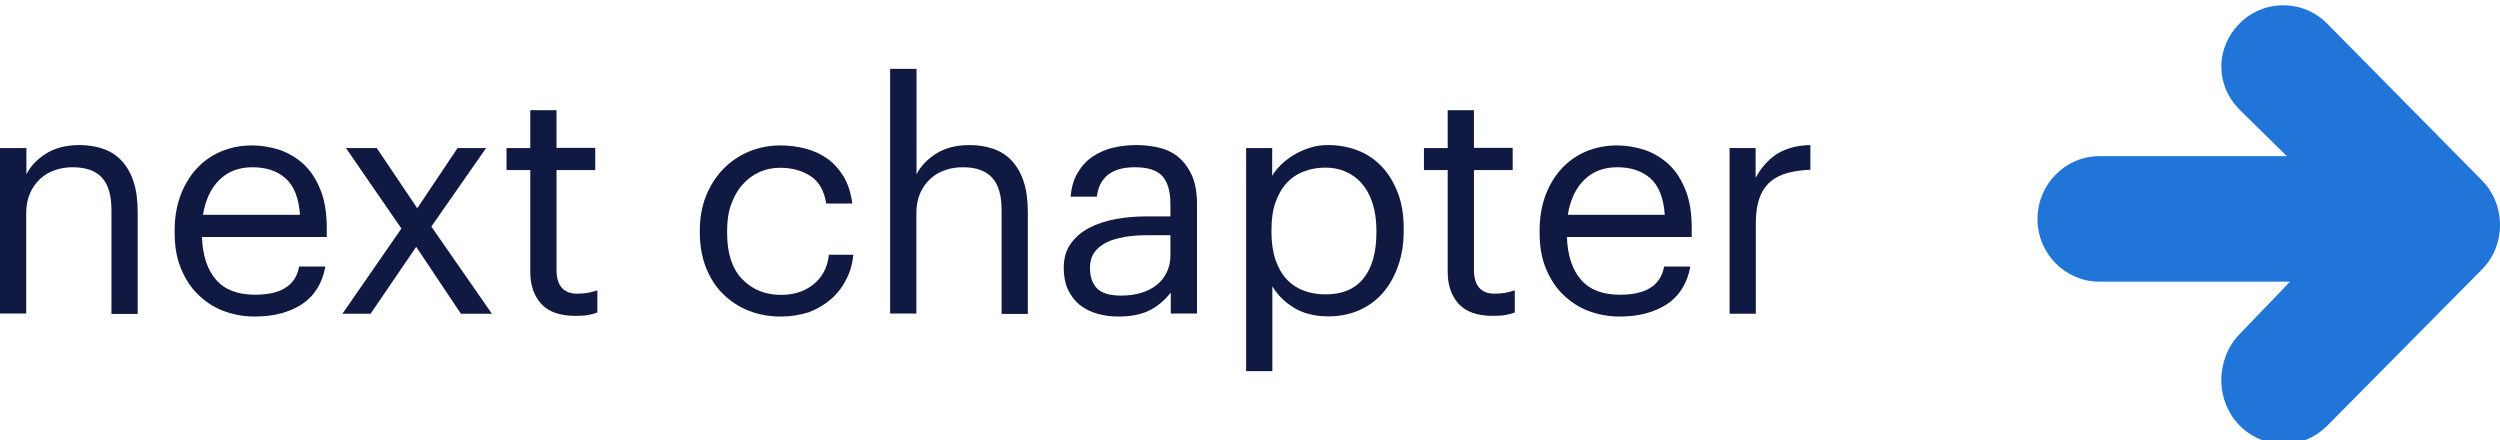
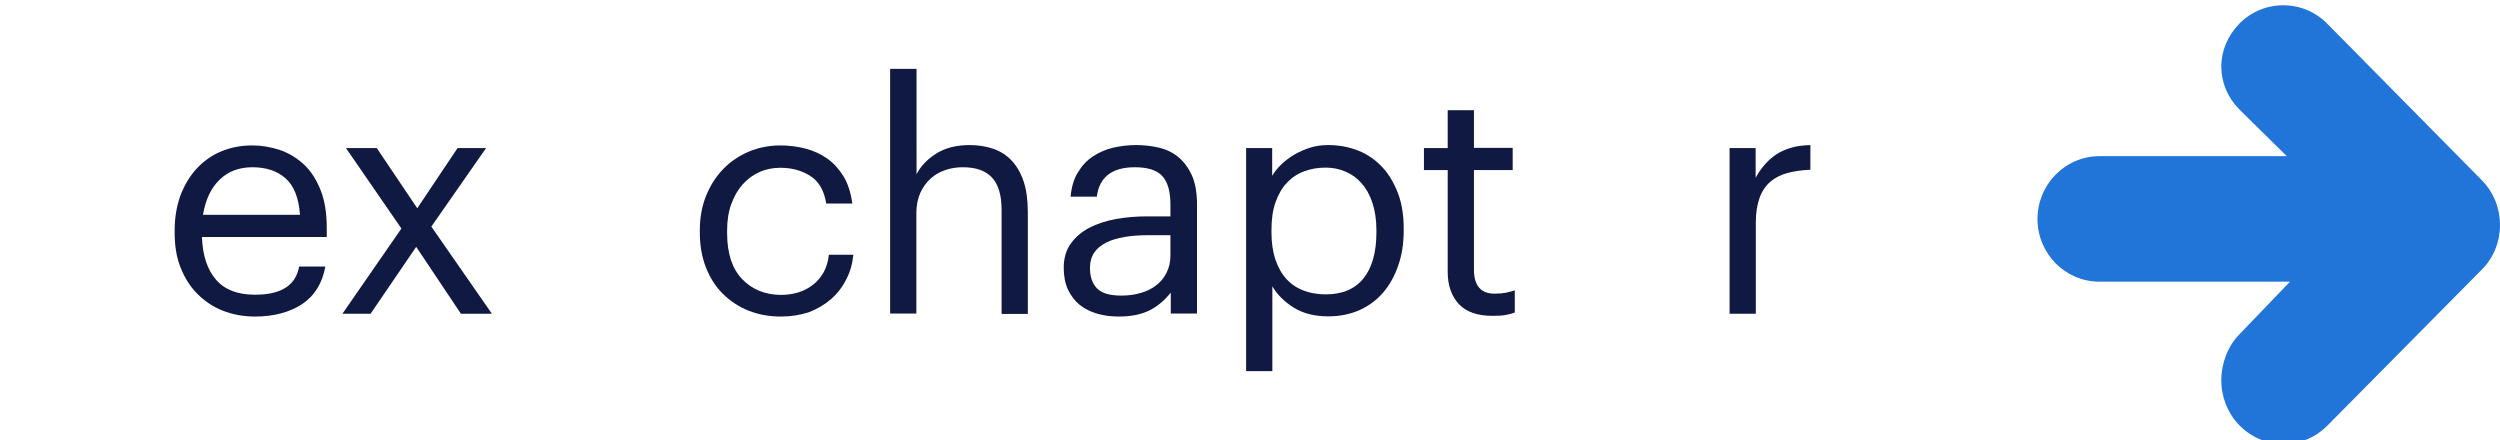
<svg xmlns="http://www.w3.org/2000/svg" version="1.1" id="Layer_1" x="0px" y="0px" viewBox="0 0 142 25" style="enable-background:new 0 0 142 25;" xml:space="preserve">
  <style type="text/css">
	.st0{fill:#0F1941;}
	.st1{fill:#2175D9;}
</style>
  <g>
-     <path class="st0" d="M0.01,8.41H1.5V9.9c0.22-0.44,0.58-0.83,1.09-1.16s1.15-0.5,1.93-0.5c0.48,0,0.92,0.07,1.33,0.21   C6.26,8.59,6.61,8.81,6.9,9.12s0.52,0.7,0.68,1.18s0.24,1.06,0.24,1.75v5.78H6.33v-5.91c0-0.83-0.18-1.44-0.54-1.83   S4.89,9.5,4.13,9.5c-0.35,0-0.68,0.05-1,0.16s-0.6,0.27-0.84,0.49c-0.24,0.22-0.43,0.49-0.58,0.81c-0.14,0.33-0.22,0.7-0.22,1.12   v5.73H0v-9.4H0.01z" />
    <path class="st0" d="M14.48,17.98c-0.67,0-1.28-0.12-1.84-0.34s-1.03-0.55-1.44-0.96s-0.72-0.92-0.95-1.5s-0.33-1.24-0.33-1.96   v-0.14c0-0.71,0.11-1.36,0.32-1.95c0.22-0.59,0.52-1.1,0.91-1.53c0.39-0.43,0.85-0.76,1.39-0.99s1.13-0.35,1.78-0.35   c0.54,0,1.06,0.09,1.58,0.26c0.51,0.18,0.96,0.45,1.36,0.82s0.71,0.86,0.95,1.46s0.35,1.32,0.35,2.17v0.49h-7.09   c0.04,1.06,0.31,1.87,0.81,2.44s1.24,0.84,2.21,0.84c1.48,0,2.31-0.53,2.5-1.6h1.49c-0.17,0.94-0.61,1.66-1.33,2.14   C16.44,17.74,15.55,17.98,14.48,17.98z M17.04,12.2c-0.07-0.97-0.35-1.66-0.82-2.07c-0.47-0.42-1.1-0.63-1.88-0.63   c-0.77,0-1.4,0.24-1.88,0.72c-0.49,0.48-0.79,1.14-0.93,1.98C11.53,12.2,17.04,12.2,17.04,12.2z" />
    <path class="st0" d="M22.8,12.98l-3.15-4.57h1.75l2.3,3.42l2.29-3.42h1.62l-3.11,4.46l3.44,4.95h-1.76l-2.54-3.8l-2.59,3.8h-1.6   L22.8,12.98z" />
-     <path class="st0" d="M32.66,17.94c-0.86,0-1.5-0.23-1.92-0.68c-0.41-0.46-0.62-1.06-0.62-1.8v-5.8h-1.35V8.41h1.35V6.26h1.49V8.4   h2.2v1.26h-2.2v5.65c0,0.91,0.39,1.37,1.17,1.37c0.24,0,0.45-0.02,0.63-0.05c0.18-0.04,0.35-0.08,0.52-0.14v1.26   c-0.16,0.06-0.33,0.11-0.52,0.14C33.22,17.93,32.97,17.94,32.66,17.94z" />
    <path class="st0" d="M44.36,17.98c-0.66,0-1.27-0.11-1.83-0.33c-0.56-0.22-1.04-0.54-1.46-0.95s-0.74-0.92-0.97-1.5   c-0.23-0.59-0.35-1.25-0.35-1.98v-0.14c0-0.72,0.12-1.38,0.36-1.97s0.57-1.1,0.98-1.52s0.9-0.75,1.45-0.98s1.15-0.35,1.78-0.35   c0.49,0,0.97,0.06,1.43,0.18s0.88,0.31,1.24,0.57c0.37,0.26,0.67,0.6,0.93,1.02c0.25,0.42,0.41,0.93,0.49,1.53h-1.48   c-0.12-0.74-0.42-1.26-0.91-1.57c-0.49-0.31-1.05-0.46-1.7-0.46c-0.43,0-0.83,0.08-1.2,0.25c-0.37,0.17-0.68,0.4-0.95,0.71   c-0.27,0.3-0.48,0.68-0.64,1.12c-0.16,0.44-0.23,0.94-0.23,1.49v0.14c0,1.16,0.29,2.03,0.86,2.62s1.31,0.89,2.22,0.89   c0.34,0,0.66-0.05,0.96-0.14c0.31-0.09,0.58-0.24,0.83-0.43s0.45-0.43,0.61-0.71c0.16-0.29,0.26-0.62,0.3-1h1.39   c-0.05,0.5-0.18,0.98-0.41,1.41c-0.22,0.44-0.51,0.81-0.87,1.12s-0.78,0.56-1.26,0.74C45.45,17.89,44.92,17.98,44.36,17.98z" />
    <path class="st0" d="M50.57,3.91h1.49V9.9c0.22-0.44,0.58-0.83,1.09-1.16c0.51-0.33,1.15-0.5,1.93-0.5c0.48,0,0.92,0.07,1.33,0.21   s0.76,0.36,1.05,0.67s0.52,0.7,0.68,1.18s0.24,1.06,0.24,1.75v5.78h-1.49v-5.91c0-0.83-0.18-1.44-0.54-1.83s-0.9-0.59-1.66-0.59   c-0.35,0-0.68,0.05-1,0.16s-0.6,0.27-0.84,0.49c-0.24,0.22-0.43,0.49-0.58,0.81c-0.14,0.33-0.22,0.7-0.22,1.12v5.73h-1.49V3.91   H50.57z" />
    <path class="st0" d="M63.55,17.98c-0.43,0-0.84-0.05-1.22-0.16c-0.38-0.11-0.72-0.28-1-0.5c-0.28-0.23-0.5-0.52-0.67-0.87   c-0.16-0.35-0.24-0.76-0.24-1.24c0-0.54,0.13-1,0.4-1.37c0.26-0.37,0.61-0.67,1.05-0.9s0.94-0.39,1.51-0.5   c0.57-0.1,1.16-0.15,1.75-0.15h1.35v-0.68c0-0.75-0.16-1.29-0.47-1.62S65.18,9.5,64.46,9.5c-1.3,0-2.02,0.56-2.16,1.67h-1.49   c0.05-0.54,0.18-1,0.41-1.37c0.22-0.37,0.5-0.68,0.85-0.91s0.73-0.4,1.15-0.5c0.43-0.1,0.87-0.15,1.32-0.15   c0.44,0,0.88,0.05,1.3,0.15s0.79,0.28,1.1,0.54s0.56,0.6,0.76,1.03c0.19,0.43,0.29,0.98,0.29,1.64v6.21H66.5v-1.19   c-0.35,0.44-0.75,0.78-1.21,1.01S64.24,17.98,63.55,17.98z M63.69,16.79c0.4,0,0.76-0.05,1.11-0.15c0.34-0.1,0.64-0.25,0.88-0.44   c0.25-0.19,0.44-0.43,0.58-0.71s0.22-0.6,0.22-0.96v-1.17h-1.3c-0.47,0-0.9,0.03-1.31,0.1c-0.4,0.07-0.75,0.17-1.04,0.32   s-0.52,0.33-0.68,0.57s-0.24,0.52-0.24,0.87c0,0.49,0.13,0.88,0.4,1.16C62.57,16.65,63.03,16.79,63.69,16.79z" />
    <path class="st0" d="M70.77,8.41h1.49v1.58c0.13-0.23,0.31-0.45,0.53-0.66s0.47-0.4,0.75-0.56c0.28-0.16,0.58-0.29,0.9-0.39   s0.66-0.14,1.01-0.14c0.61,0,1.18,0.11,1.71,0.32s0.98,0.53,1.36,0.94s0.67,0.91,0.89,1.49s0.32,1.25,0.32,1.98v0.14   c0,0.72-0.1,1.38-0.31,1.97c-0.2,0.59-0.49,1.11-0.86,1.54s-0.82,0.76-1.35,1c-0.53,0.23-1.12,0.35-1.76,0.35   c-0.78,0-1.44-0.17-1.97-0.5s-0.94-0.74-1.21-1.21v4.82h-1.49V8.41H70.77z M75.3,16.72c0.94,0,1.65-0.3,2.14-0.9   s0.74-1.48,0.74-2.62v-0.14c0-0.58-0.08-1.1-0.23-1.55s-0.36-0.82-0.62-1.11s-0.56-0.51-0.92-0.66c-0.35-0.15-0.73-0.22-1.12-0.22   c-0.43,0-0.84,0.07-1.21,0.21c-0.38,0.14-0.71,0.36-0.98,0.65c-0.28,0.29-0.49,0.66-0.65,1.11s-0.23,0.97-0.23,1.57v0.14   c0,0.6,0.08,1.12,0.23,1.56s0.36,0.81,0.63,1.1c0.27,0.29,0.6,0.51,0.98,0.65C74.43,16.65,74.85,16.72,75.3,16.72z" />
    <path class="st0" d="M84.77,17.94c-0.86,0-1.5-0.23-1.92-0.68c-0.41-0.46-0.62-1.06-0.62-1.8v-5.8h-1.35V8.41h1.35V6.26h1.49V8.4   h2.2v1.26h-2.2v5.65c0,0.91,0.39,1.37,1.17,1.37c0.24,0,0.45-0.02,0.63-0.05c0.18-0.04,0.35-0.08,0.52-0.14v1.26   c-0.16,0.06-0.33,0.11-0.52,0.14C85.33,17.93,85.08,17.94,84.77,17.94z" />
-     <path class="st0" d="M92.01,17.98c-0.67,0-1.28-0.12-1.84-0.34s-1.03-0.55-1.44-0.96s-0.72-0.92-0.95-1.5s-0.33-1.24-0.33-1.96   v-0.14c0-0.71,0.11-1.36,0.32-1.95c0.22-0.59,0.52-1.1,0.91-1.53c0.39-0.43,0.85-0.76,1.39-0.99s1.13-0.35,1.78-0.35   c0.54,0,1.06,0.09,1.58,0.26c0.51,0.18,0.96,0.45,1.36,0.82s0.71,0.86,0.95,1.46s0.35,1.32,0.35,2.17v0.49H89   c0.04,1.06,0.31,1.87,0.81,2.44s1.24,0.84,2.21,0.84c1.48,0,2.31-0.53,2.5-1.6h1.49c-0.17,0.94-0.61,1.66-1.33,2.14   C93.97,17.74,93.07,17.98,92.01,17.98z M94.56,12.2c-0.07-0.97-0.35-1.66-0.82-2.07c-0.47-0.42-1.1-0.63-1.88-0.63   c-0.77,0-1.4,0.24-1.88,0.72c-0.49,0.48-0.79,1.14-0.93,1.98C89.05,12.2,94.56,12.2,94.56,12.2z" />
    <path class="st0" d="M98.23,8.41h1.49v1.69c0.14-0.26,0.31-0.51,0.5-0.73c0.19-0.22,0.4-0.41,0.64-0.58   c0.24-0.16,0.52-0.29,0.85-0.39c0.32-0.1,0.7-0.15,1.12-0.16v1.4c-0.47,0.02-0.89,0.08-1.28,0.18c-0.38,0.1-0.71,0.26-0.98,0.49   c-0.27,0.23-0.48,0.53-0.62,0.91s-0.22,0.85-0.22,1.43v5.17h-1.49V8.41H98.23z" />
  </g>
  <path class="st1" d="M140.97,10.24l-8.79-8.9c-0.66-0.67-1.55-1.04-2.49-1.04s-1.83,0.37-2.49,1.04c-0.66,0.67-1.03,1.54-1.03,2.44  s0.36,1.77,1.03,2.44l2.69,2.65h-10.64c-1.94,0-3.52,1.6-3.52,3.57s1.58,3.56,3.52,3.56h10.82l-2.88,3  c-0.64,0.65-1.02,1.62-1.02,2.6c0,0.97,0.38,1.9,1.03,2.56c0.67,0.68,1.56,1.06,2.51,1.06l0,0c0.94,0,1.81-0.37,2.47-1.03l8.79-8.88  c0.67-0.67,1.03-1.57,1.03-2.52C142,11.81,141.63,10.91,140.97,10.24" />
</svg>